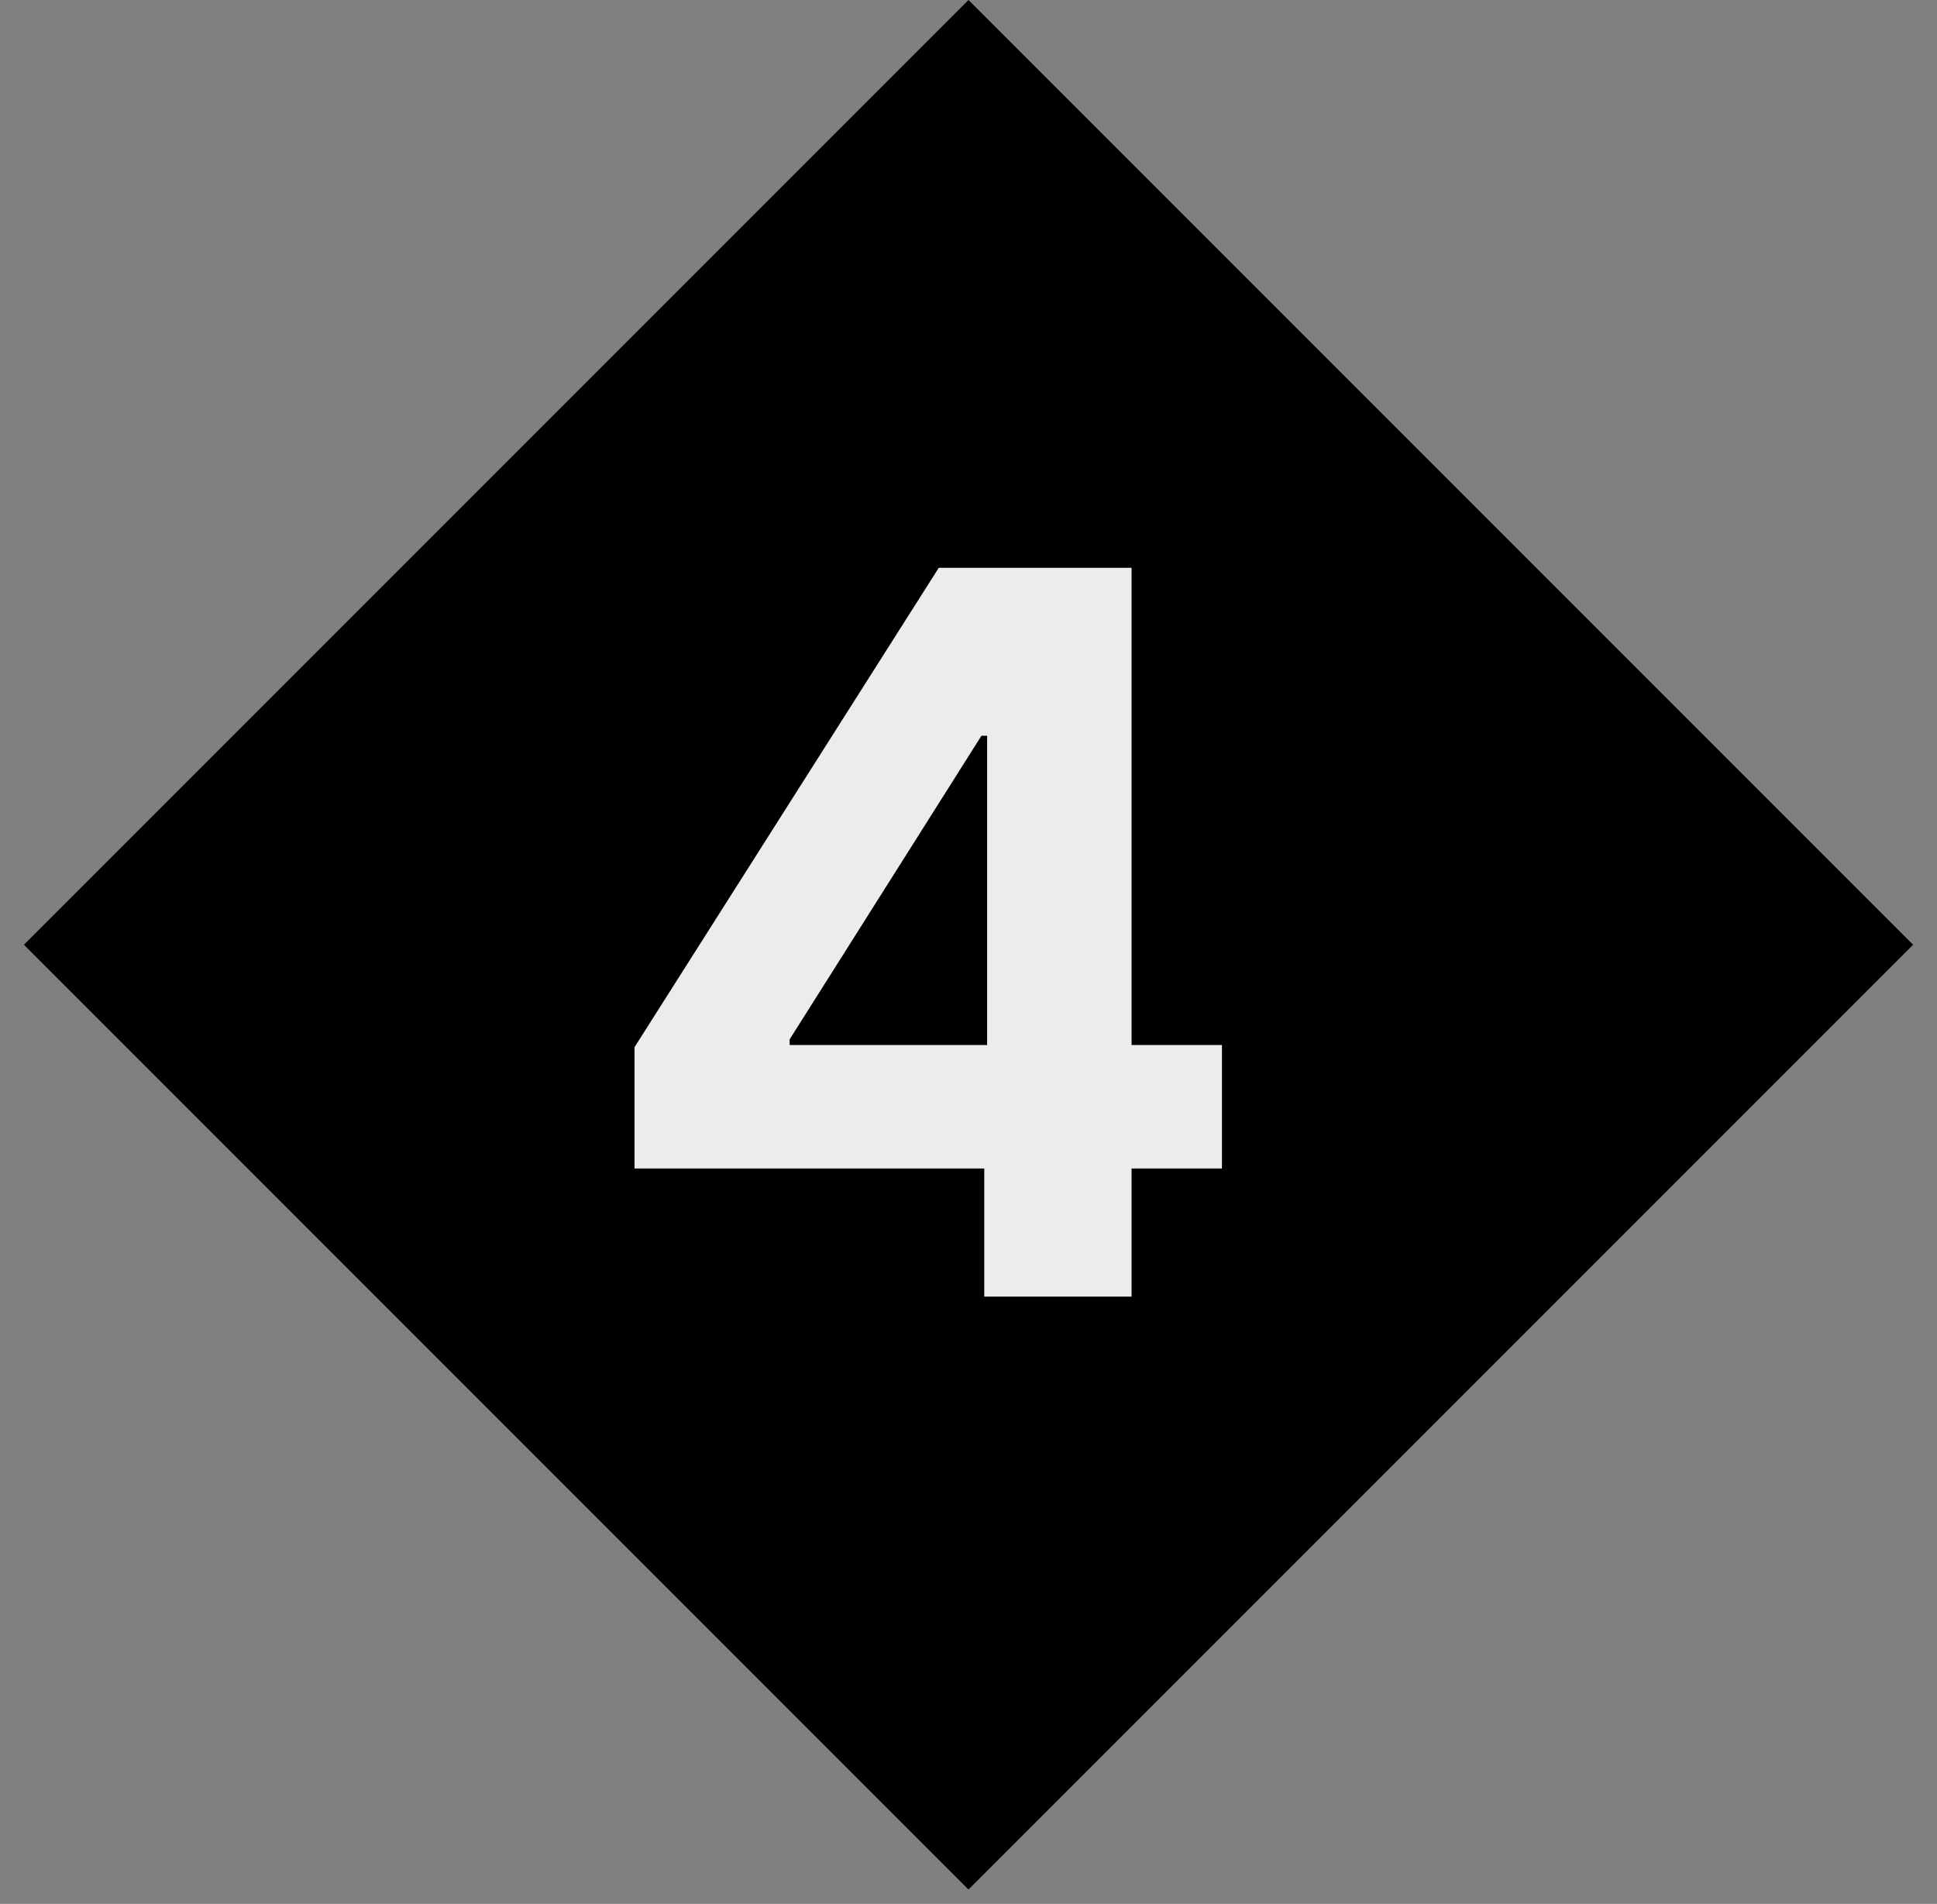
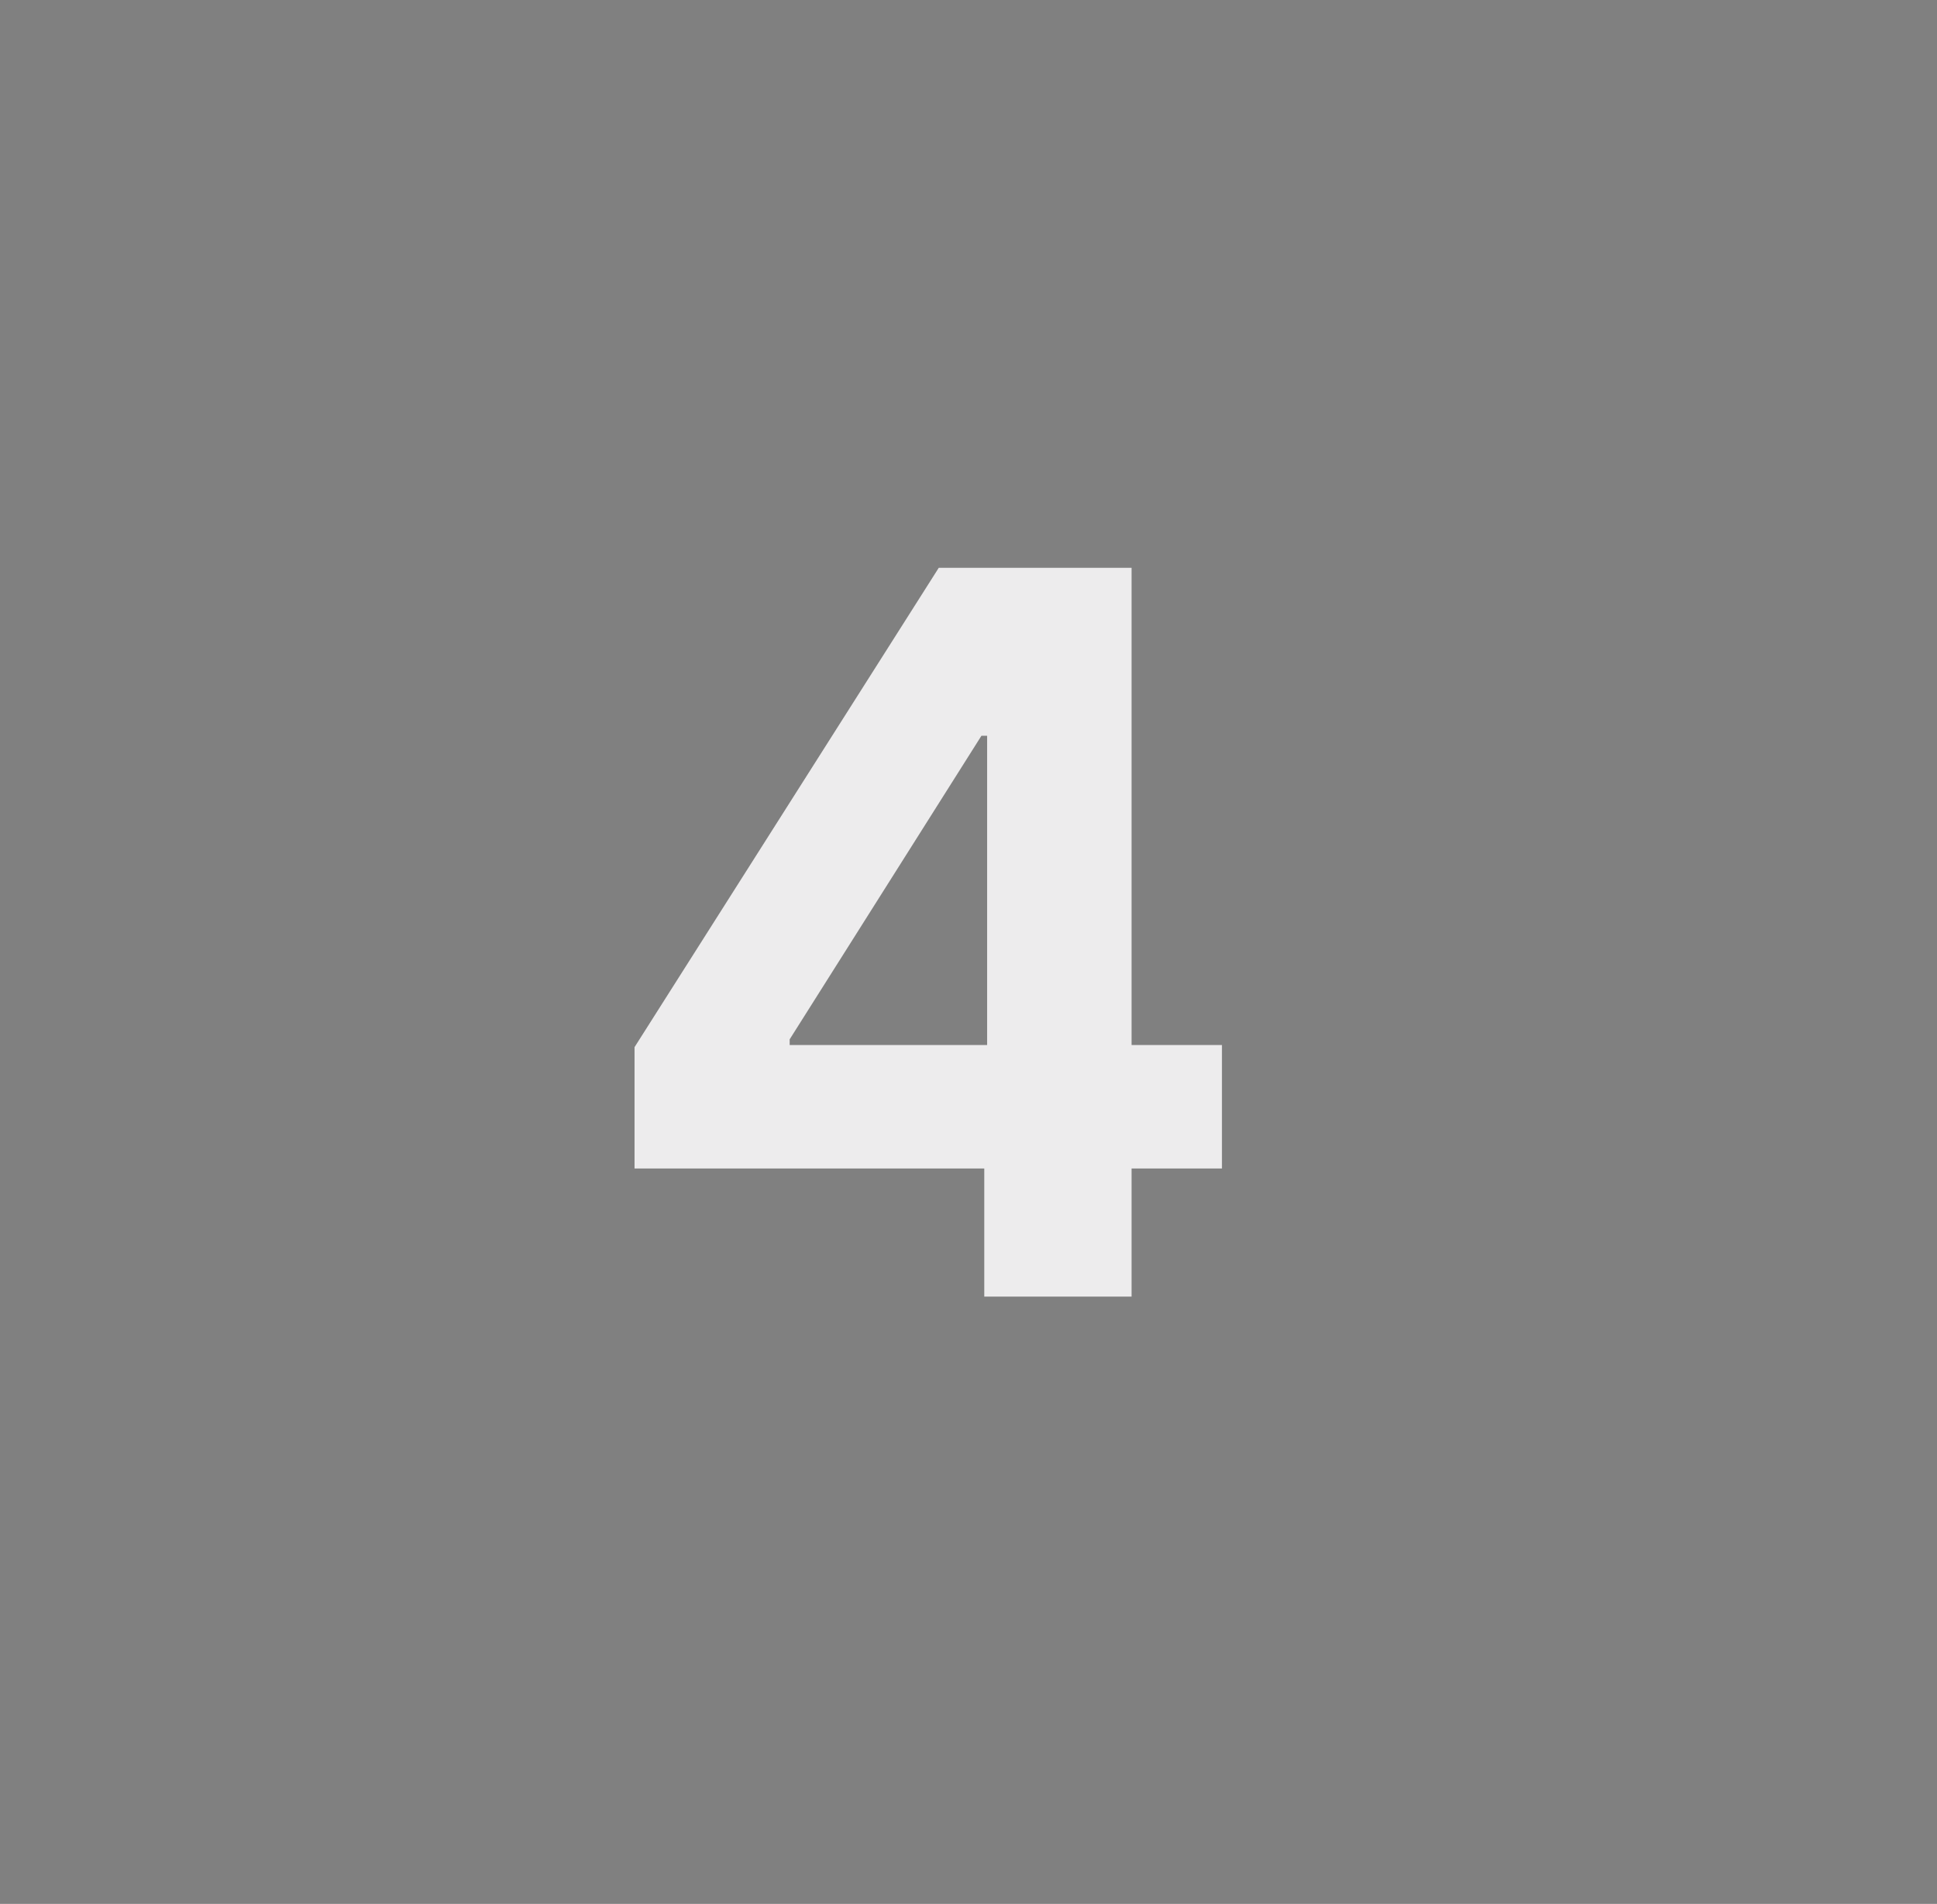
<svg xmlns="http://www.w3.org/2000/svg" width="58" height="57" viewBox="0 0 58 57" fill="none">
  <rect x="0" y="0" width="58" height="57" fill="#808080" stroke="none" />
-   <path d="M29 0L57.284 28.284L29 56.569L0.716 28.284L29 0Z" fill="black" />
  <path d="M19 34.983V31.35L28.109 17H31.241V22.028H29.387L23.645 31.116V31.286H36.589V34.983H19ZM29.472 38.818V33.875L29.558 32.266V17H33.883V38.818H29.472Z" fill="#EDECED" />
</svg>